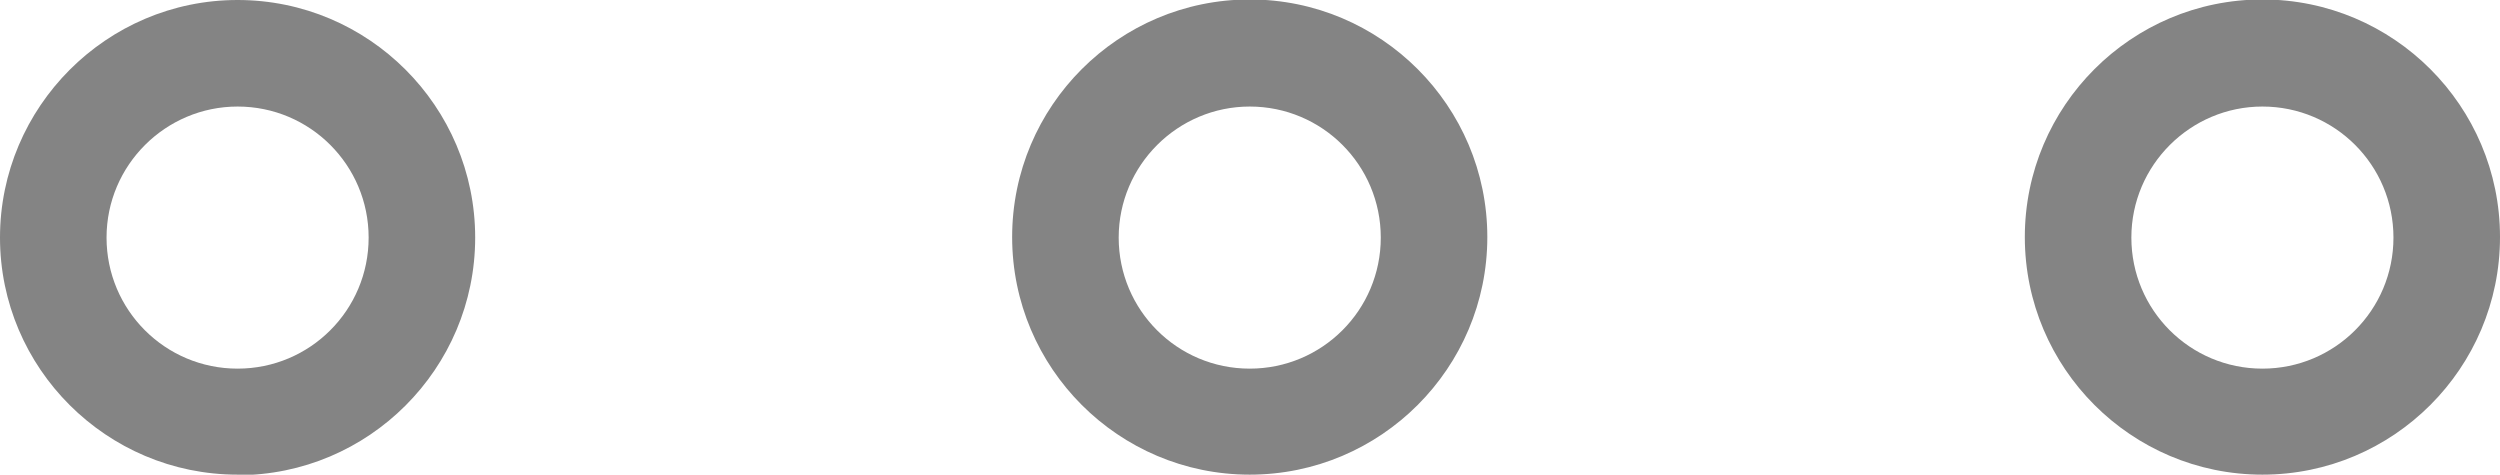
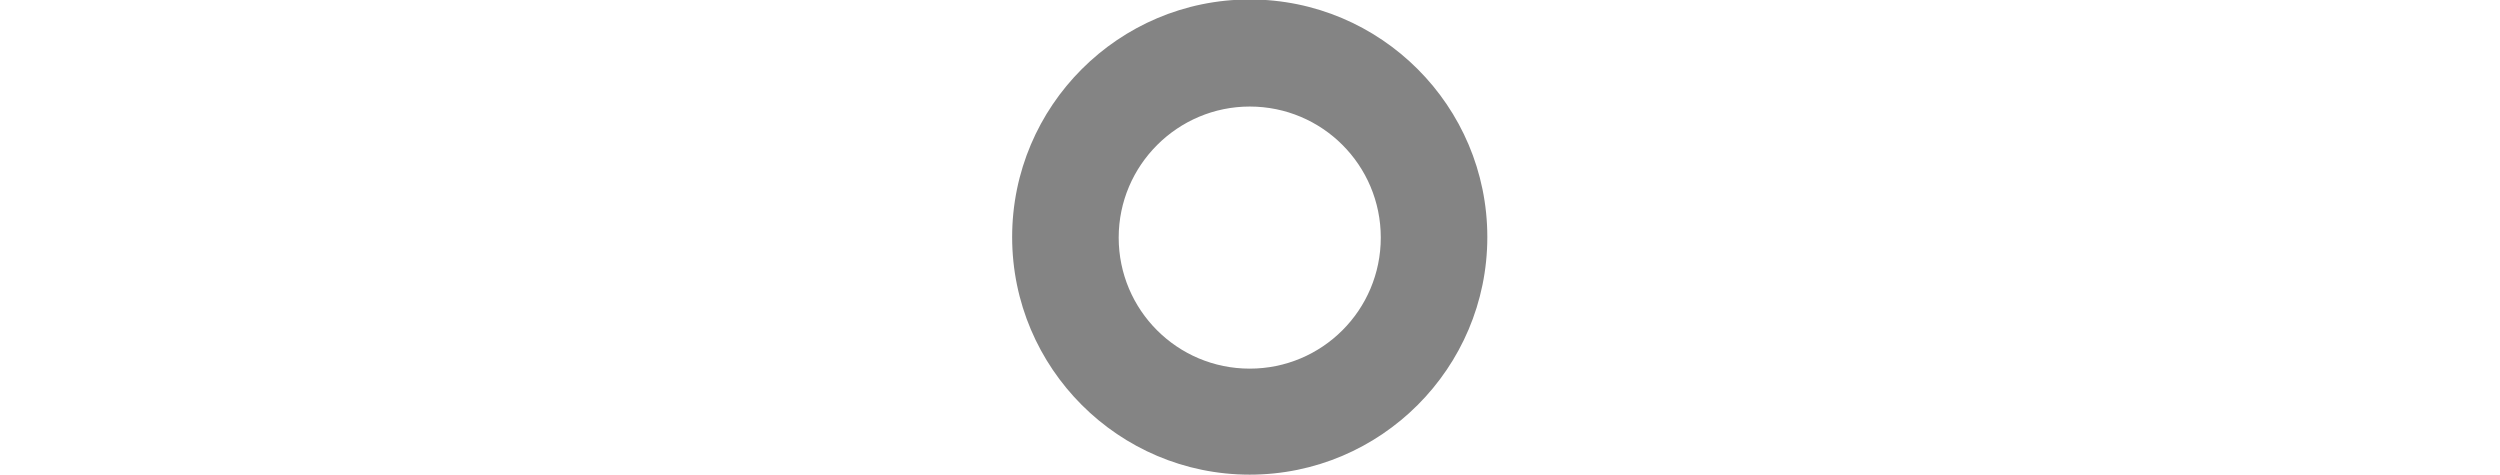
<svg xmlns="http://www.w3.org/2000/svg" id="_レイヤー_2" viewBox="0 0 46.93 8.91">
  <defs>
    <style>.cls-1{fill:#848484;}</style>
  </defs>
  <g id="_レイヤー_1-2">
-     <path class="cls-1" d="M4.46,8.91C2,8.91,0,6.91,0,4.46S2,0,4.46,0s4.46,2,4.46,4.46-2,4.46-4.46,4.46ZM4.46,2c-1.35,0-2.46,1.1-2.46,2.46s1.1,2.46,2.46,2.46,2.46-1.1,2.46-2.46-1.1-2.46-2.46-2.46Z" />
    <path class="cls-1" d="M23.46,8.91c-2.46,0-4.46-2-4.46-4.46s2-4.46,4.46-4.46,4.46,2,4.46,4.46-2,4.46-4.46,4.46ZM23.46,2c-1.35,0-2.46,1.1-2.46,2.46s1.1,2.46,2.46,2.46,2.46-1.1,2.46-2.46-1.1-2.46-2.46-2.46Z" />
-     <path class="cls-1" d="M42.47,8.91c-2.46,0-4.46-2-4.46-4.46s2-4.46,4.46-4.46,4.46,2,4.46,4.46-2,4.46-4.46,4.46ZM42.47,2c-1.35,0-2.46,1.1-2.46,2.46s1.1,2.46,2.46,2.46,2.46-1.1,2.46-2.46-1.1-2.46-2.46-2.46Z" />
  </g>
</svg>